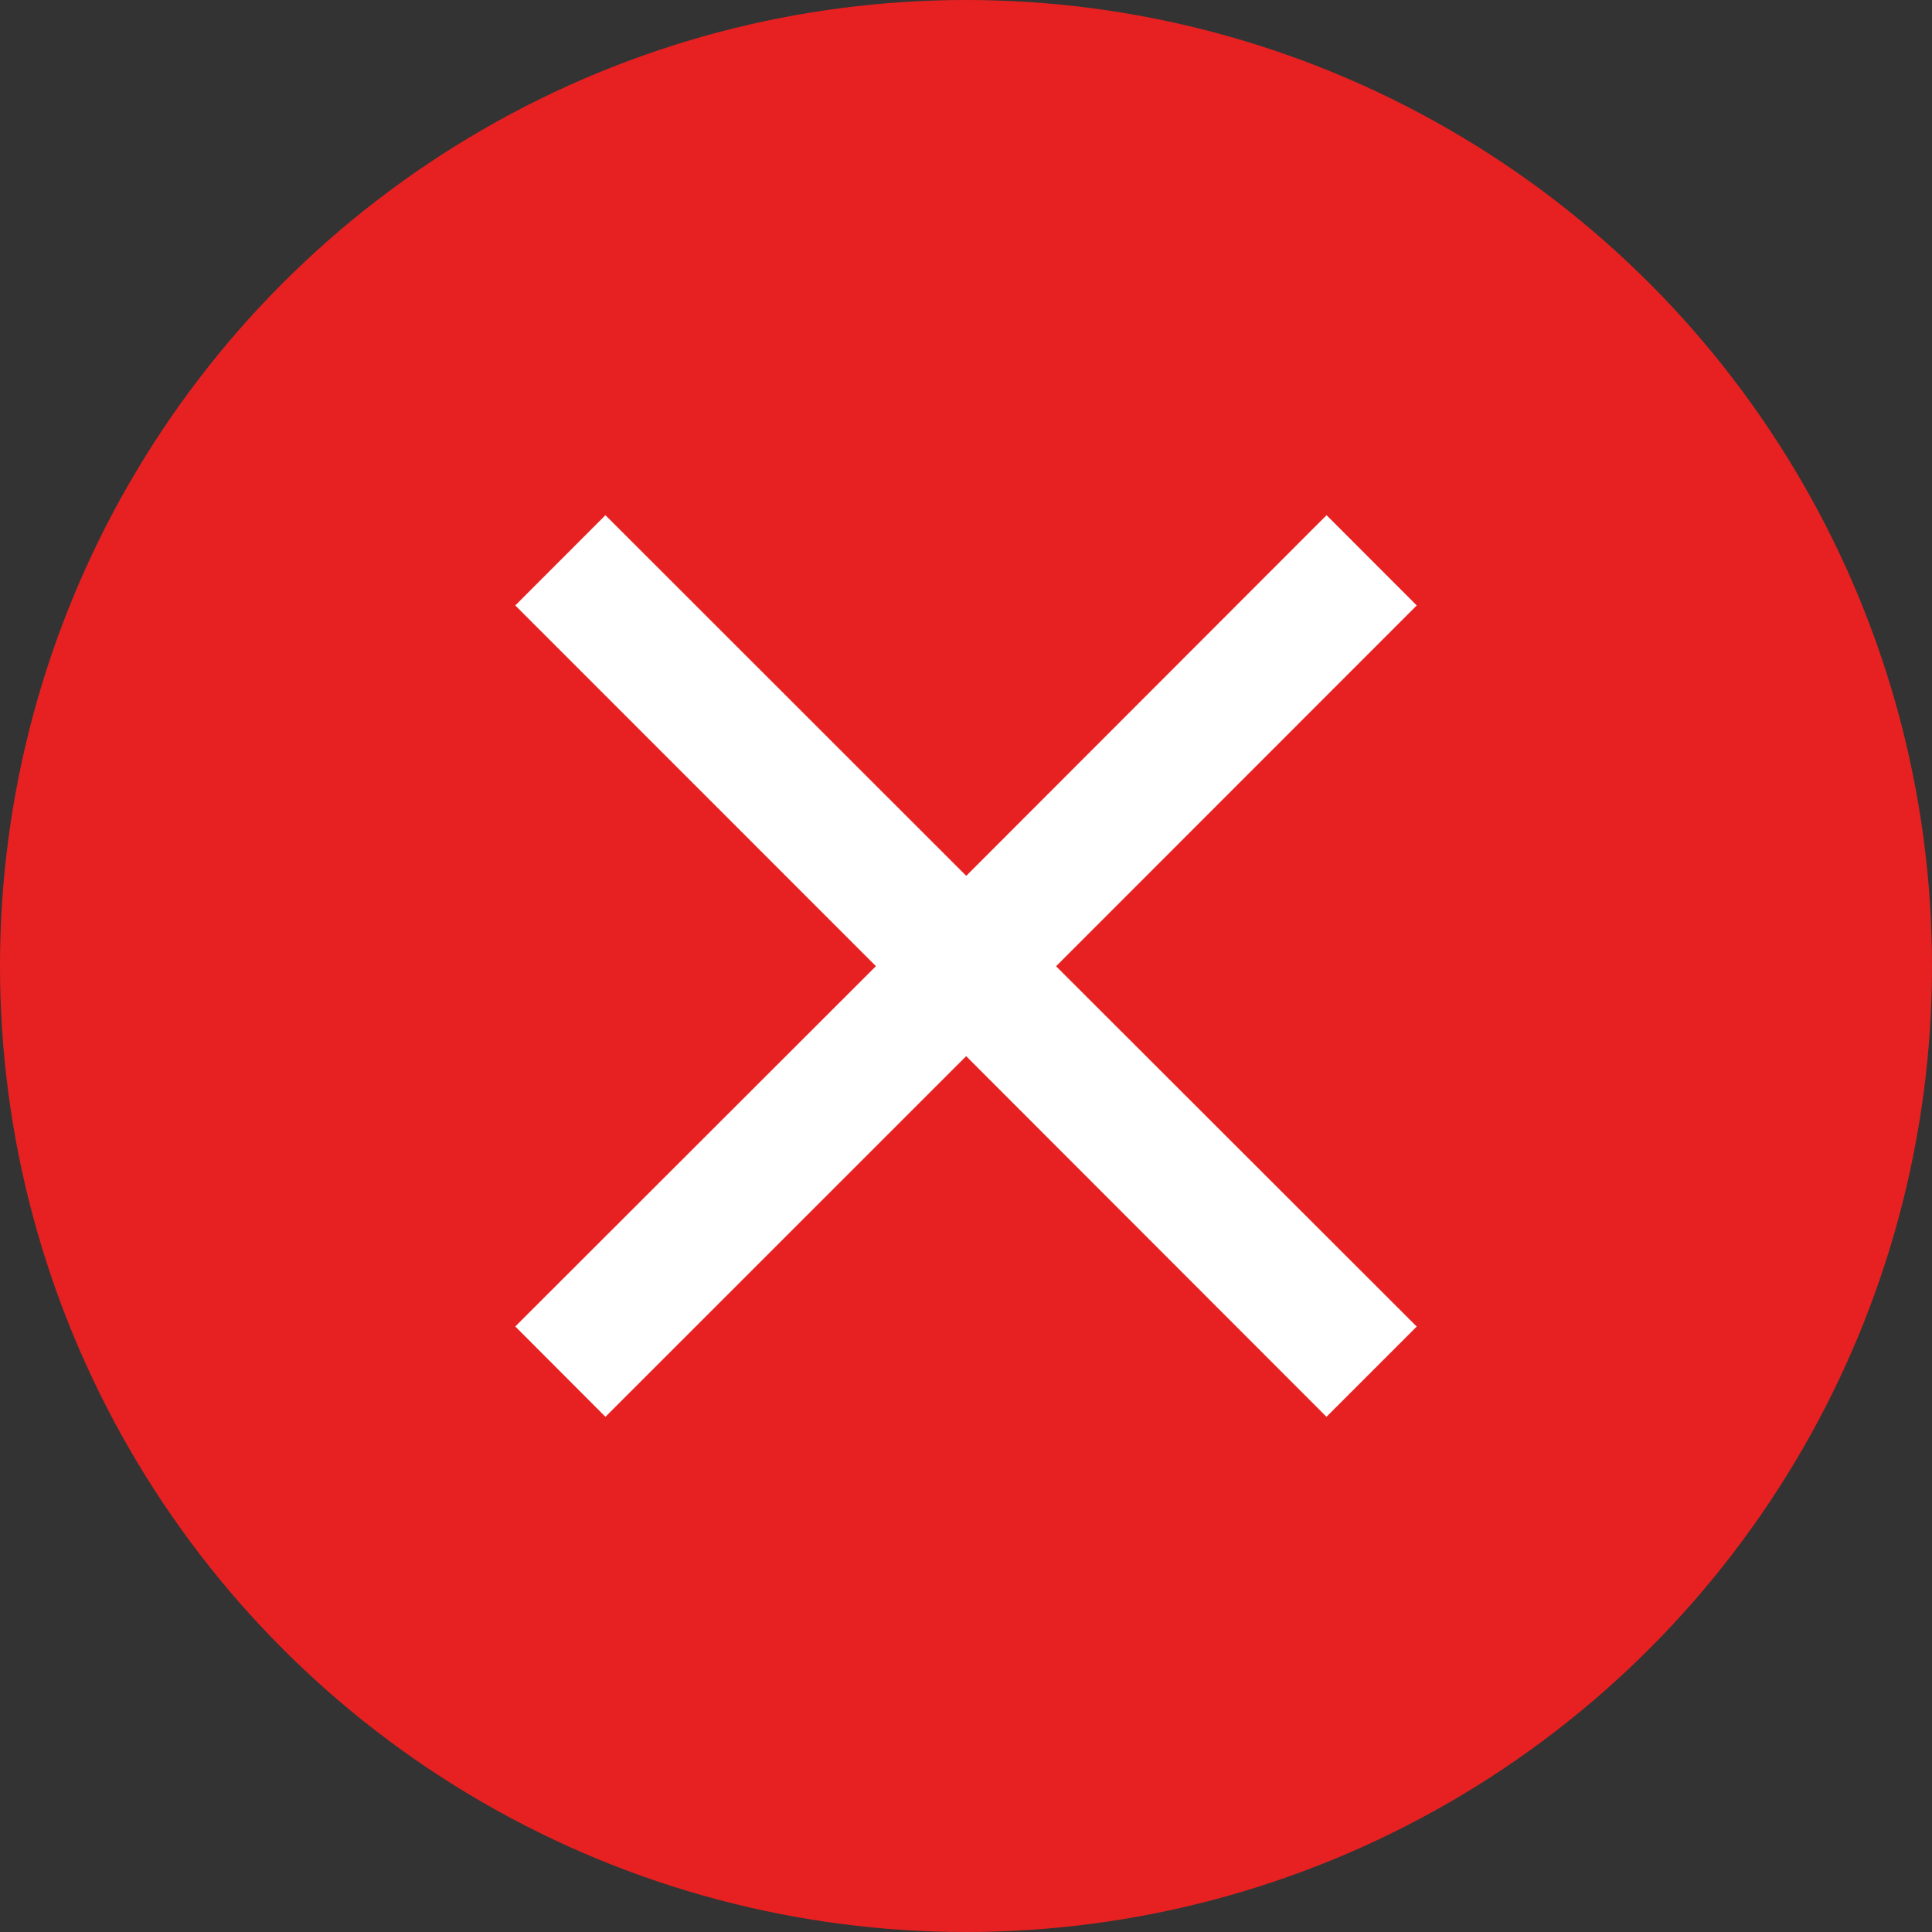
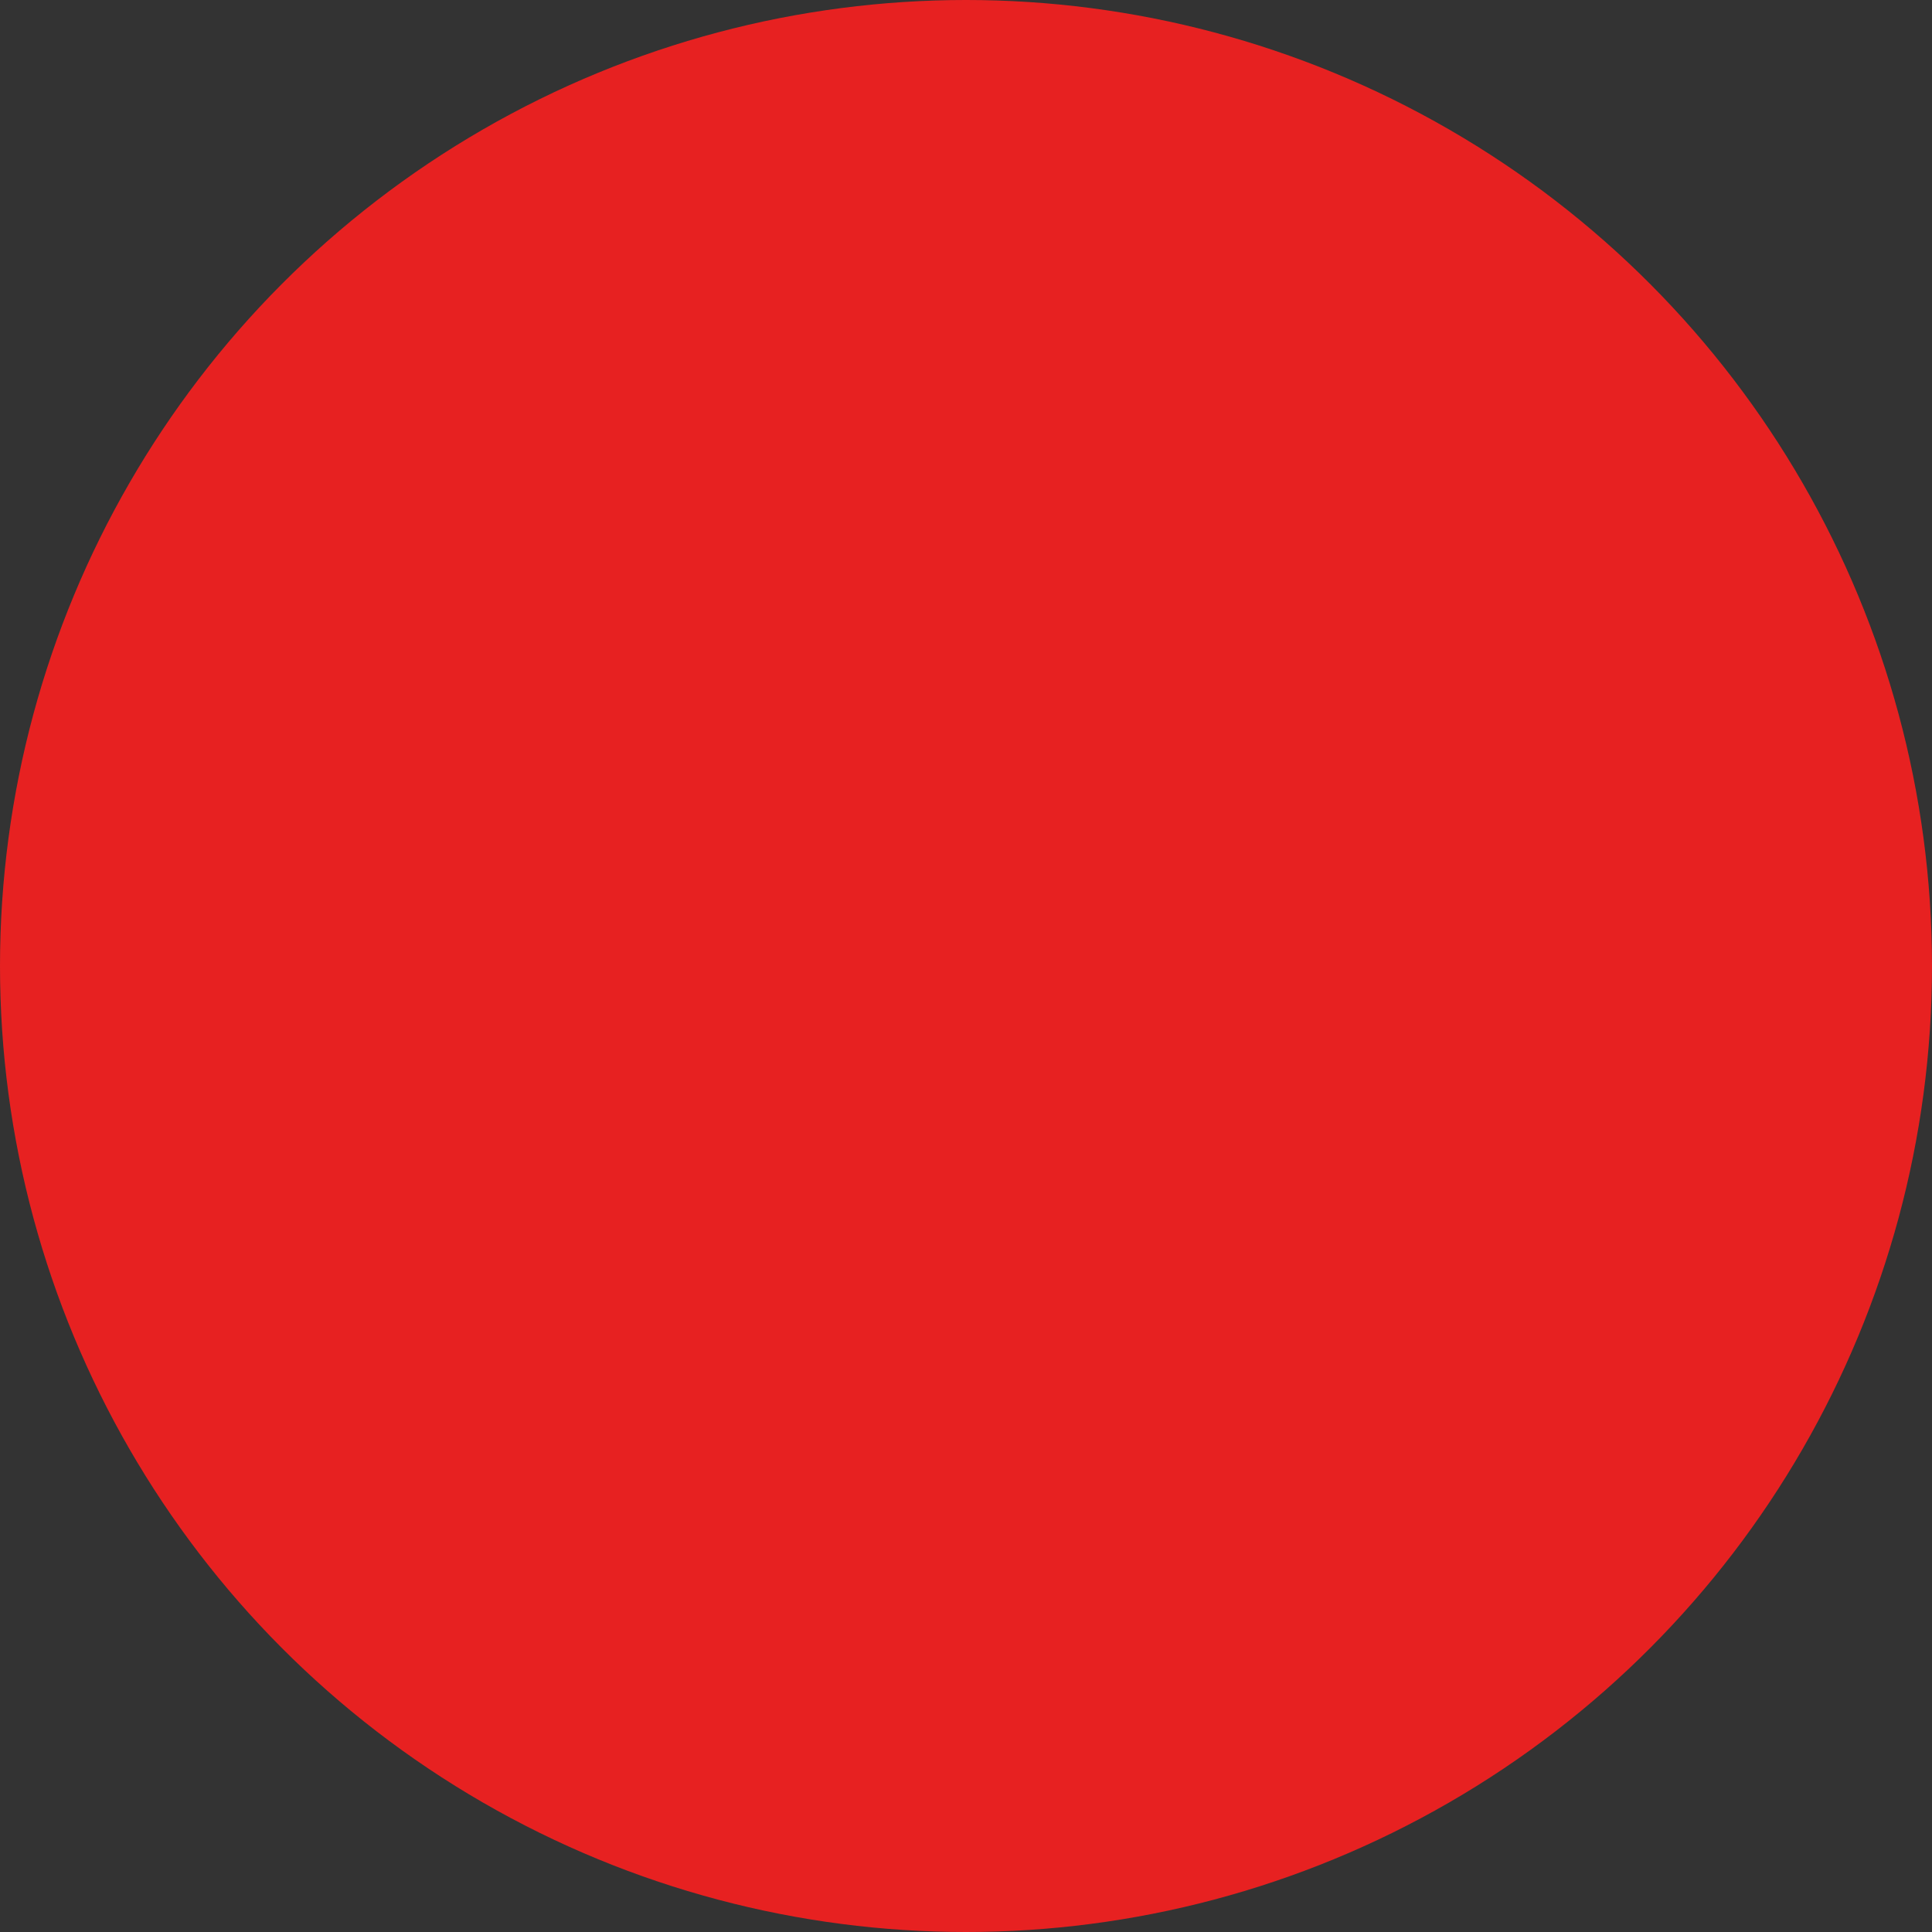
<svg xmlns="http://www.w3.org/2000/svg" version="1.1" id="Vrstva_1" x="0px" y="0px" width="24px" height="24px" viewBox="0 0 24 24" style="enable-background:new 0 0 24 24;" xml:space="preserve">
  <rect x="0" y="0" width="24" height="24" fill="#333333" stroke="none" />
  <circle style="fill:#e72121;" cx="12" cy="12" r="12" />
  <g>
-     <path style="fill:#FFFFFF;" d="M17.599,7.521L16.479,6.4l-4.476,4.48L7.521,6.4L6.401,7.521l4.48,4.481l-4.48,4.476L7.521,17.6   l4.481-4.48l4.476,4.48l1.121-1.121l-4.48-4.476L17.599,7.521z M17.599,7.521" />
-   </g>
+     </g>
</svg>